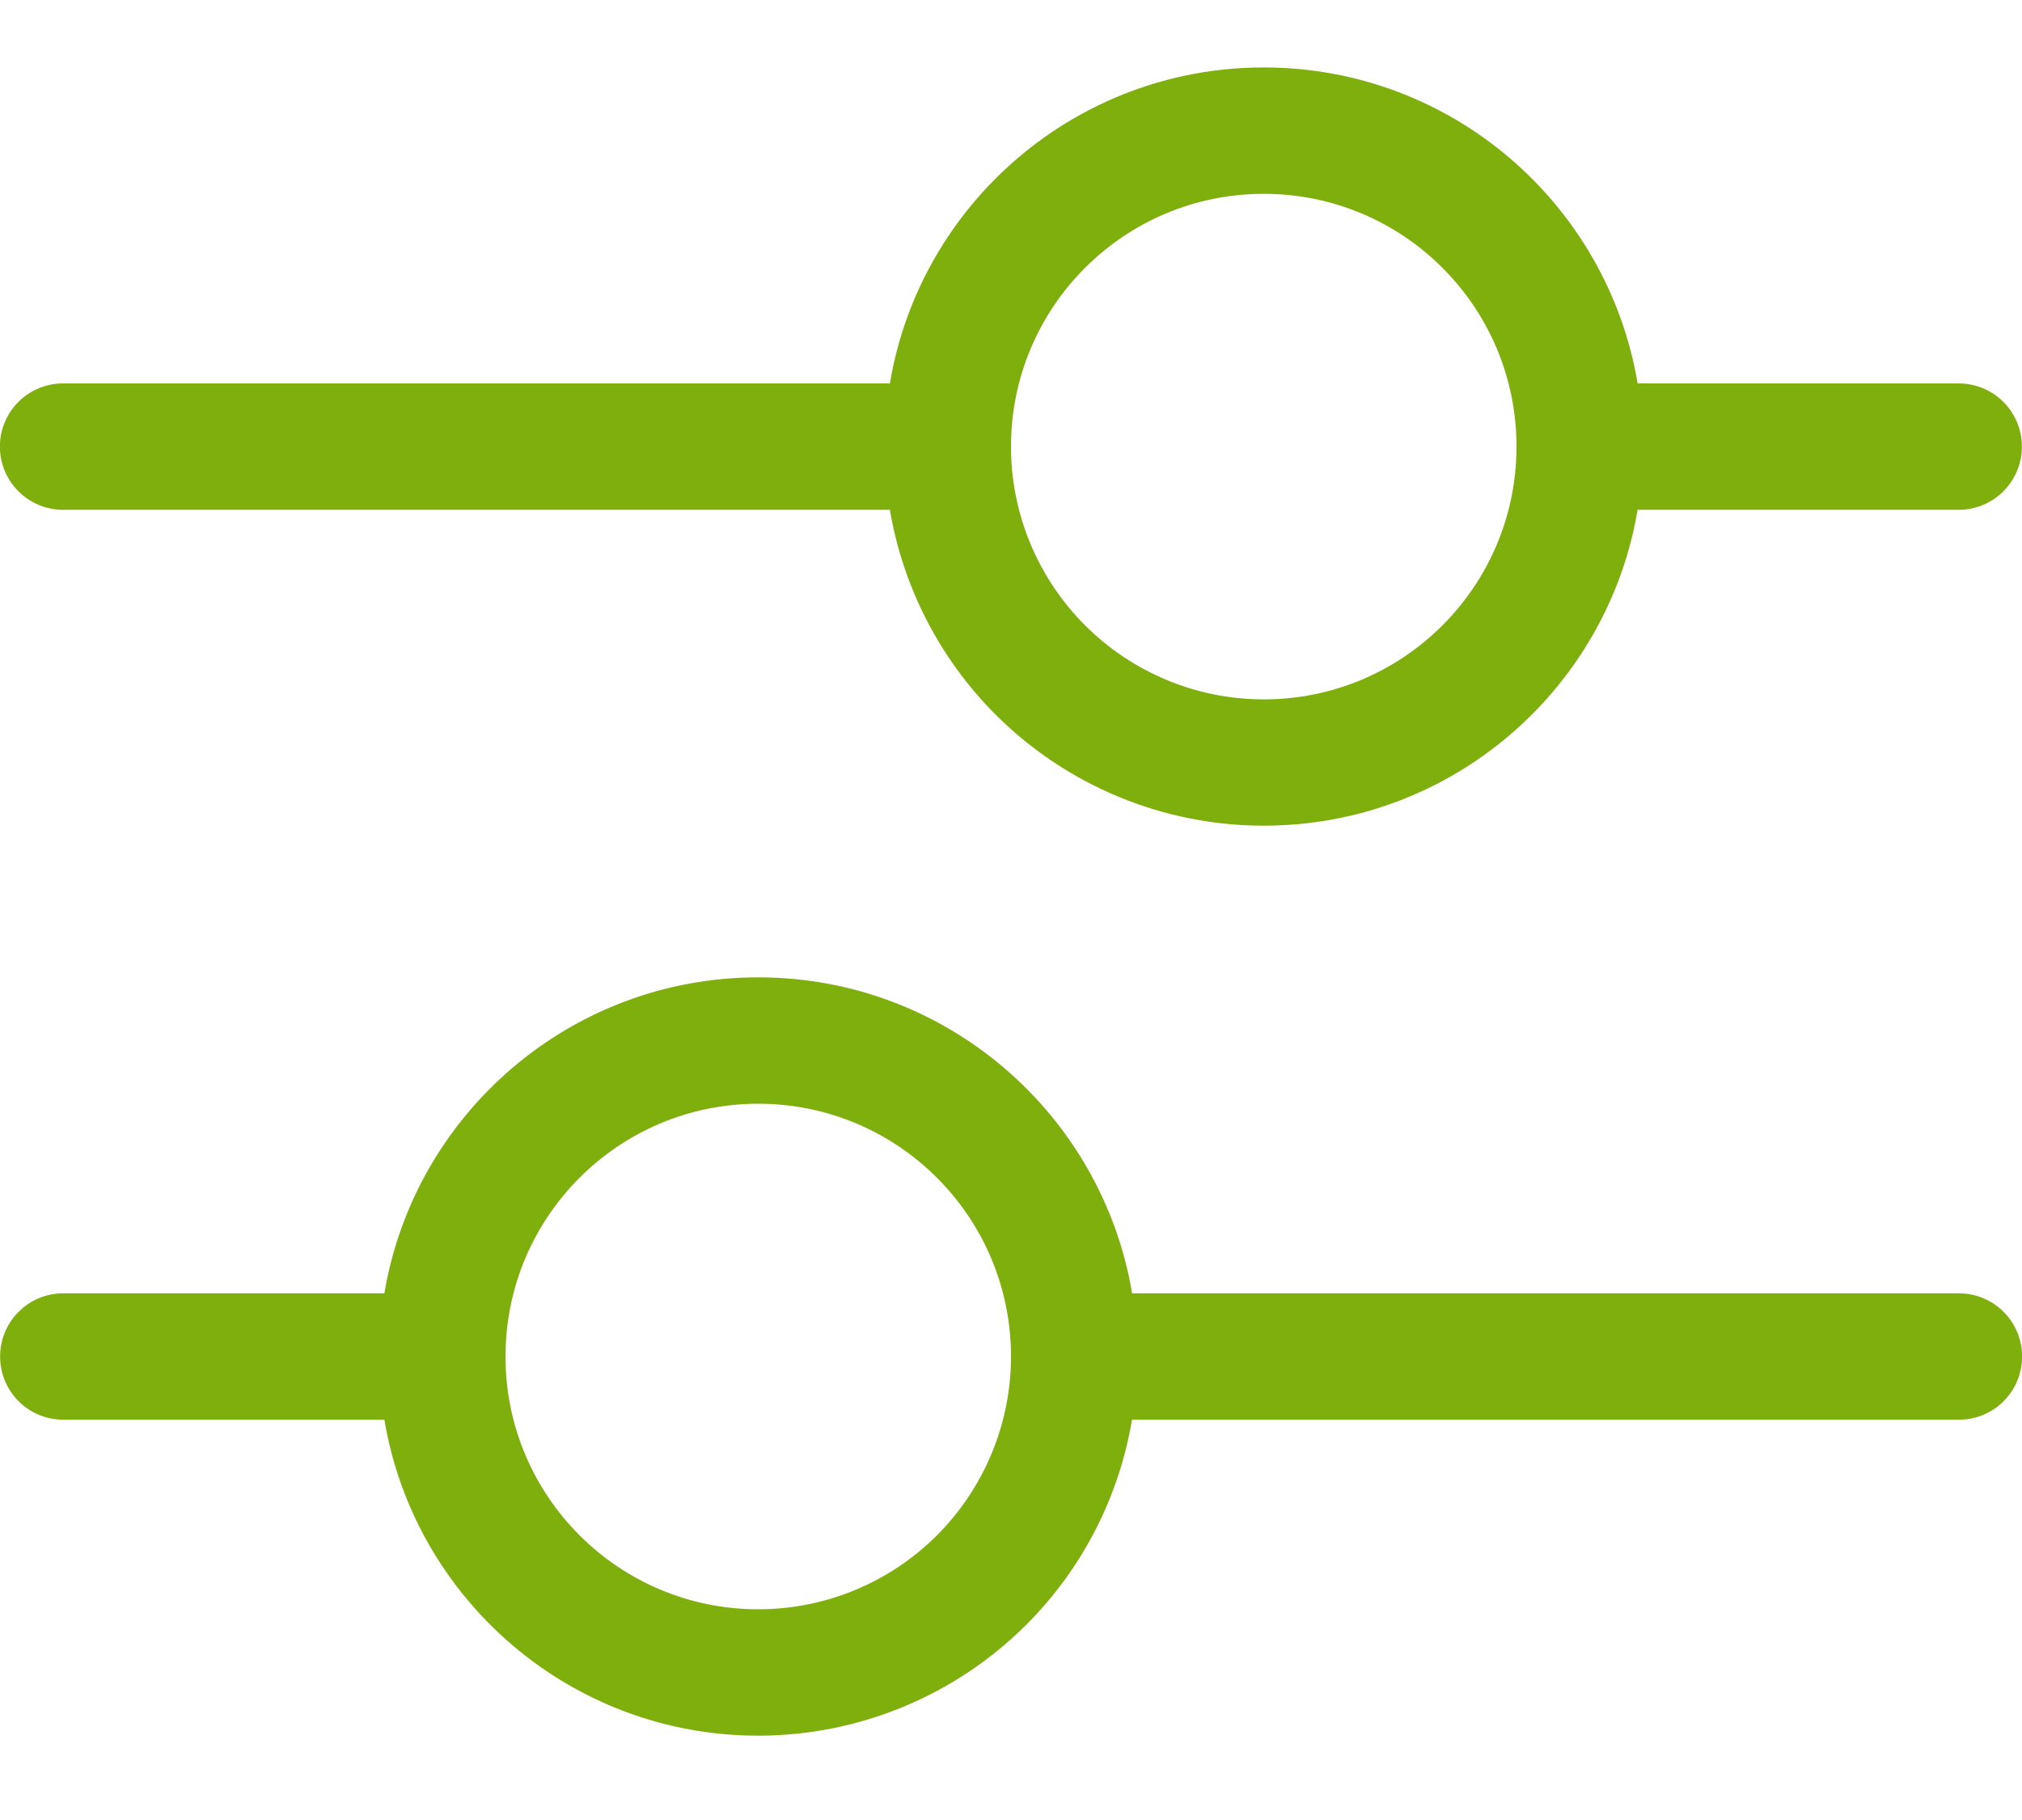
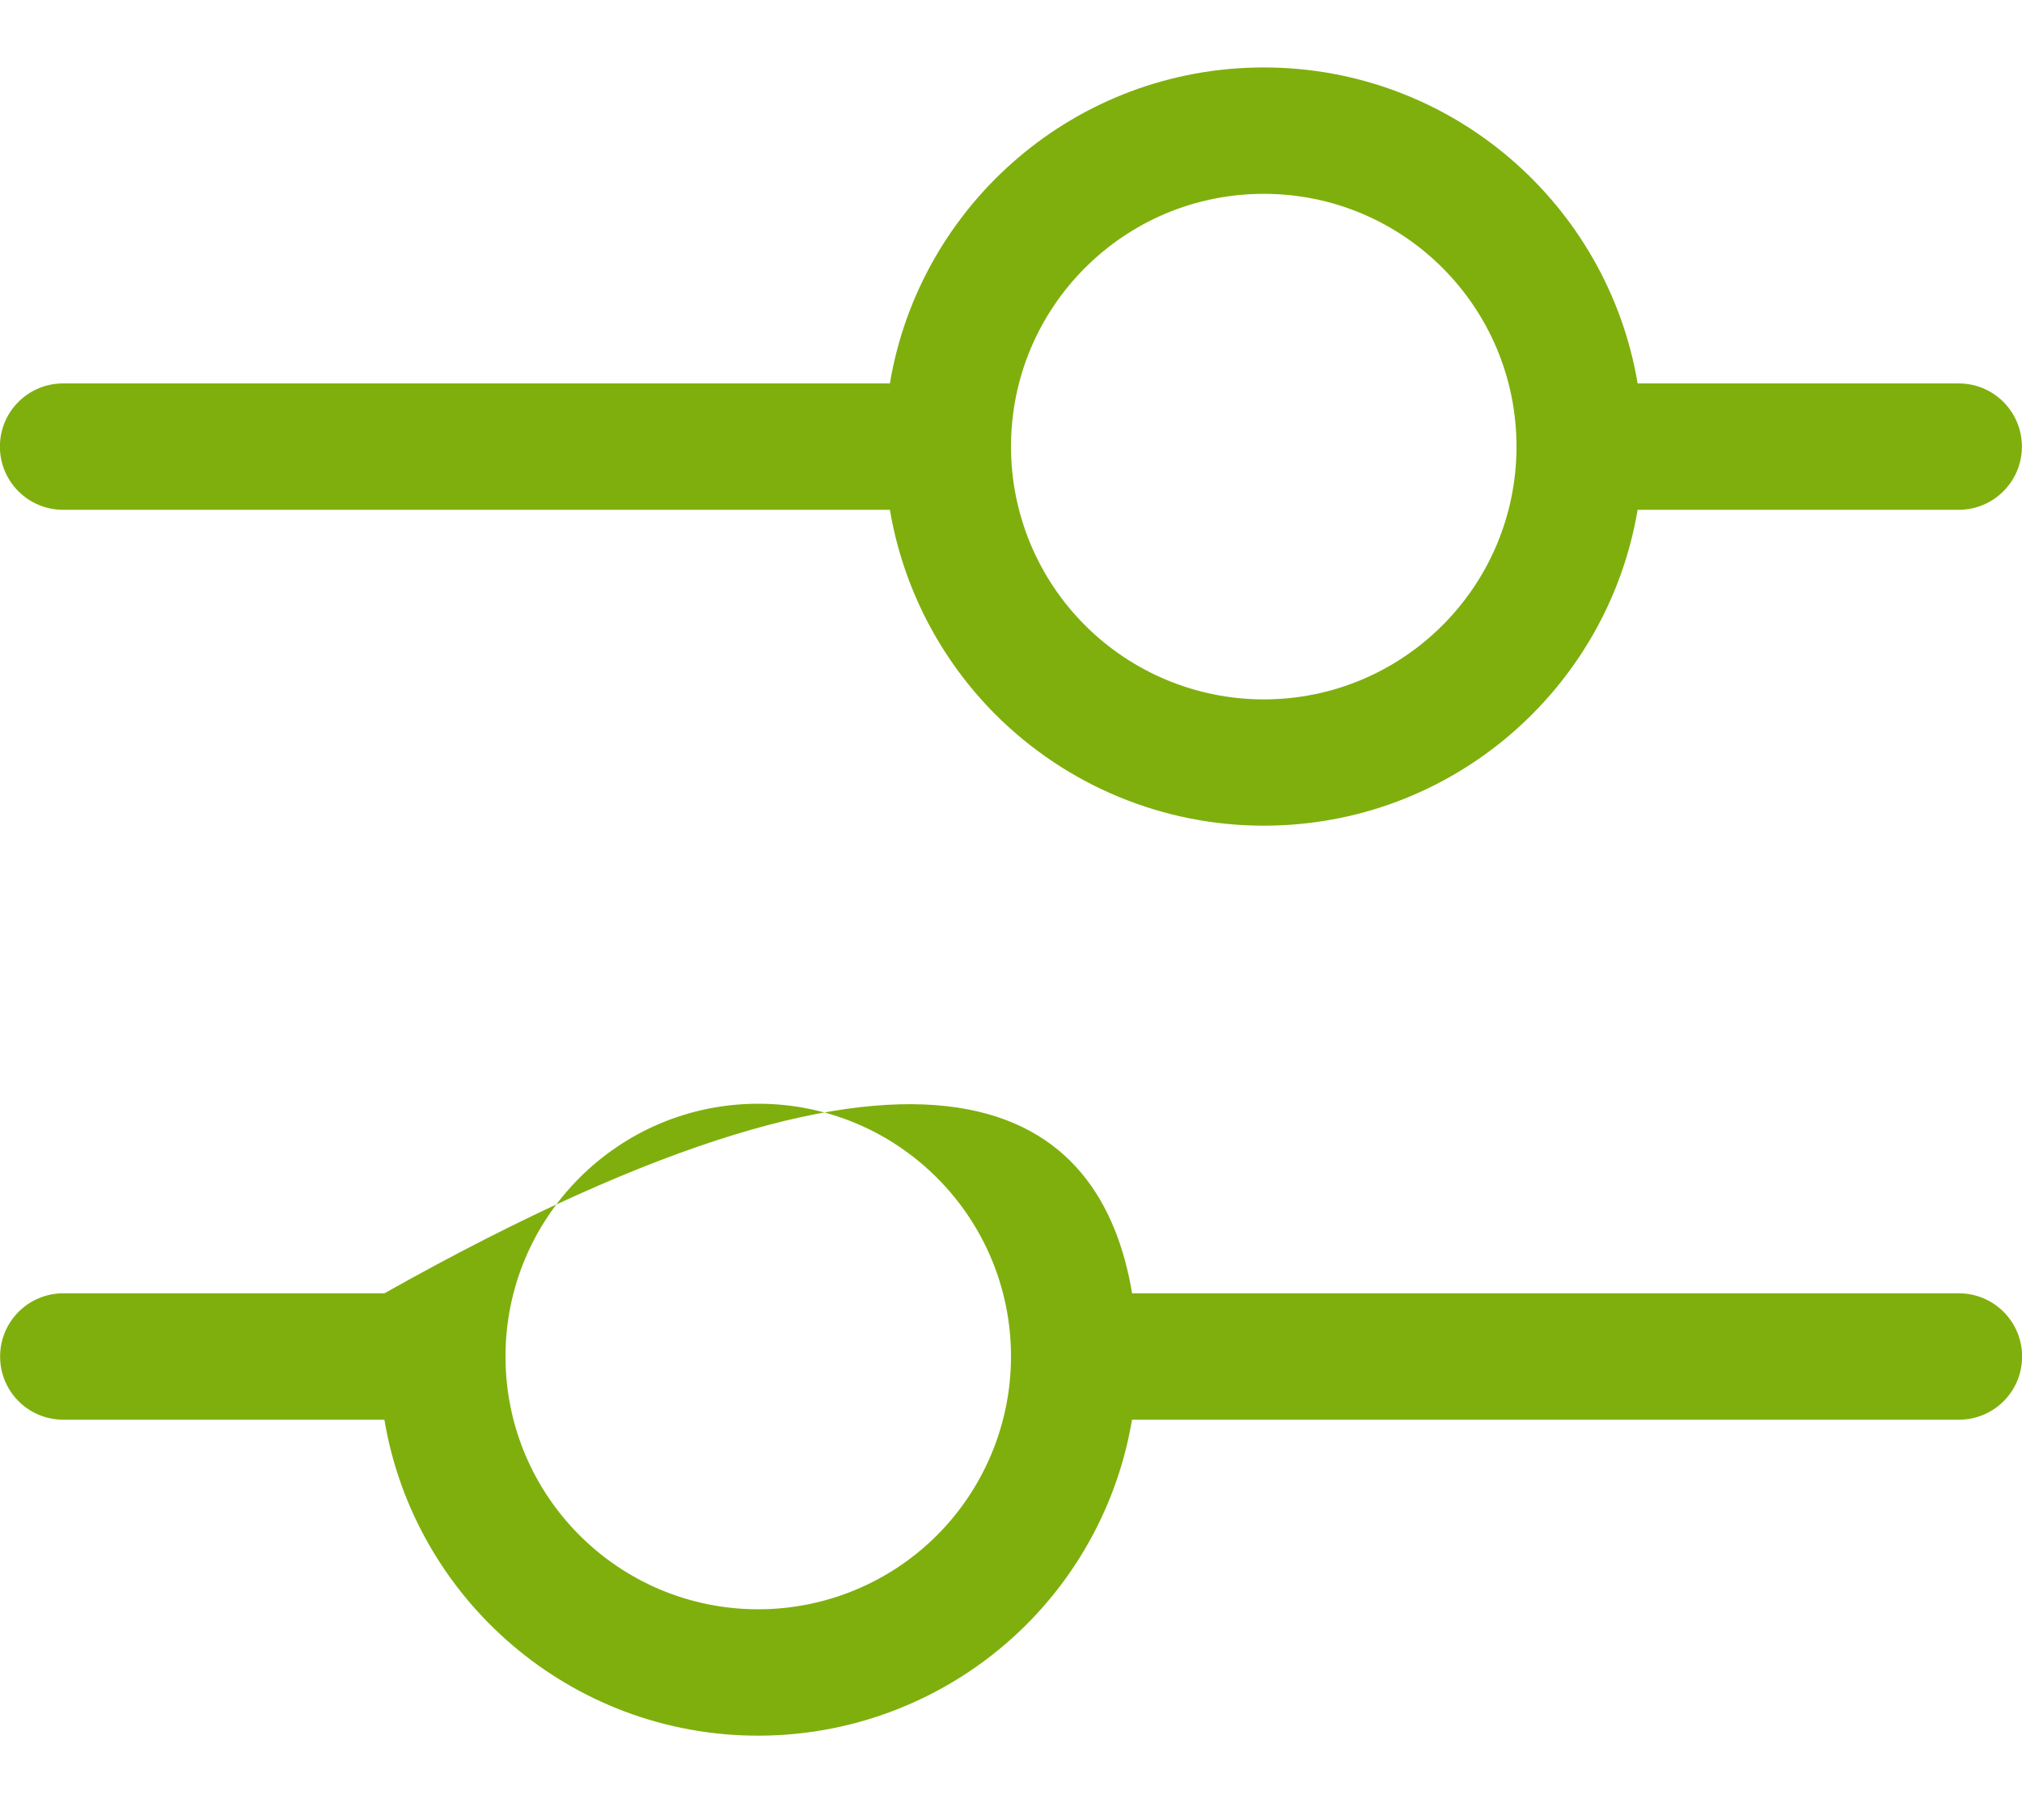
<svg xmlns="http://www.w3.org/2000/svg" width="20" height="18" viewBox="0 0 20 18" fill="none">
-   <path fill-rule="evenodd" clip-rule="evenodd" d="M15 4.417C15 3.036 13.881 1.917 12.5 1.917C11.119 1.917 10 3.036 10 4.417C10 5.08 10.263 5.715 10.732 6.184C11.201 6.653 11.837 6.917 12.5 6.917C13.881 6.917 15 5.797 15 4.417ZM12.5 0.667C14.358 0.667 15.9 2.018 16.198 3.792H19.374C19.719 3.792 19.999 4.071 19.999 4.417C19.999 4.762 19.719 5.042 19.374 5.042H16.198C15.9 6.815 14.358 8.166 12.5 8.166C11.505 8.166 10.552 7.771 9.848 7.068C9.294 6.514 8.931 5.804 8.802 5.042H0.624C0.279 5.042 -0.001 4.762 -0.001 4.417C-0.001 4.071 0.279 3.792 0.624 3.792H8.802C9.099 2.018 10.642 0.667 12.5 0.667ZM5 13.416C5 12.036 6.119 10.916 7.5 10.916C8.881 10.916 10 12.036 10 13.416C10 14.079 9.736 14.715 9.268 15.184C8.799 15.653 8.163 15.916 7.5 15.916C6.119 15.916 5 14.797 5 13.416ZM3.802 14.041H0.626C0.28 14.041 0.001 13.762 0.001 13.416C0.001 13.071 0.28 12.791 0.626 12.791H3.802C4.099 11.018 5.642 9.666 7.5 9.666C9.358 9.666 10.9 11.018 11.198 12.791H19.376C19.721 12.791 20.001 13.071 20.001 13.416C20.001 13.762 19.721 14.041 19.376 14.041H11.197C11.069 14.804 10.706 15.514 10.152 16.068C9.448 16.771 8.494 17.166 7.5 17.166C5.642 17.166 4.099 15.815 3.802 14.041Z" fill="#7faf0d" />
+   <path fill-rule="evenodd" clip-rule="evenodd" d="M15 4.417C15 3.036 13.881 1.917 12.5 1.917C11.119 1.917 10 3.036 10 4.417C10 5.08 10.263 5.715 10.732 6.184C11.201 6.653 11.837 6.917 12.5 6.917C13.881 6.917 15 5.797 15 4.417ZM12.5 0.667C14.358 0.667 15.9 2.018 16.198 3.792H19.374C19.719 3.792 19.999 4.071 19.999 4.417C19.999 4.762 19.719 5.042 19.374 5.042H16.198C15.9 6.815 14.358 8.166 12.5 8.166C11.505 8.166 10.552 7.771 9.848 7.068C9.294 6.514 8.931 5.804 8.802 5.042H0.624C0.279 5.042 -0.001 4.762 -0.001 4.417C-0.001 4.071 0.279 3.792 0.624 3.792H8.802C9.099 2.018 10.642 0.667 12.5 0.667ZM5 13.416C5 12.036 6.119 10.916 7.5 10.916C8.881 10.916 10 12.036 10 13.416C10 14.079 9.736 14.715 9.268 15.184C8.799 15.653 8.163 15.916 7.5 15.916C6.119 15.916 5 14.797 5 13.416ZM3.802 14.041H0.626C0.28 14.041 0.001 13.762 0.001 13.416C0.001 13.071 0.28 12.791 0.626 12.791H3.802C9.358 9.666 10.9 11.018 11.198 12.791H19.376C19.721 12.791 20.001 13.071 20.001 13.416C20.001 13.762 19.721 14.041 19.376 14.041H11.197C11.069 14.804 10.706 15.514 10.152 16.068C9.448 16.771 8.494 17.166 7.5 17.166C5.642 17.166 4.099 15.815 3.802 14.041Z" fill="#7faf0d" />
</svg>